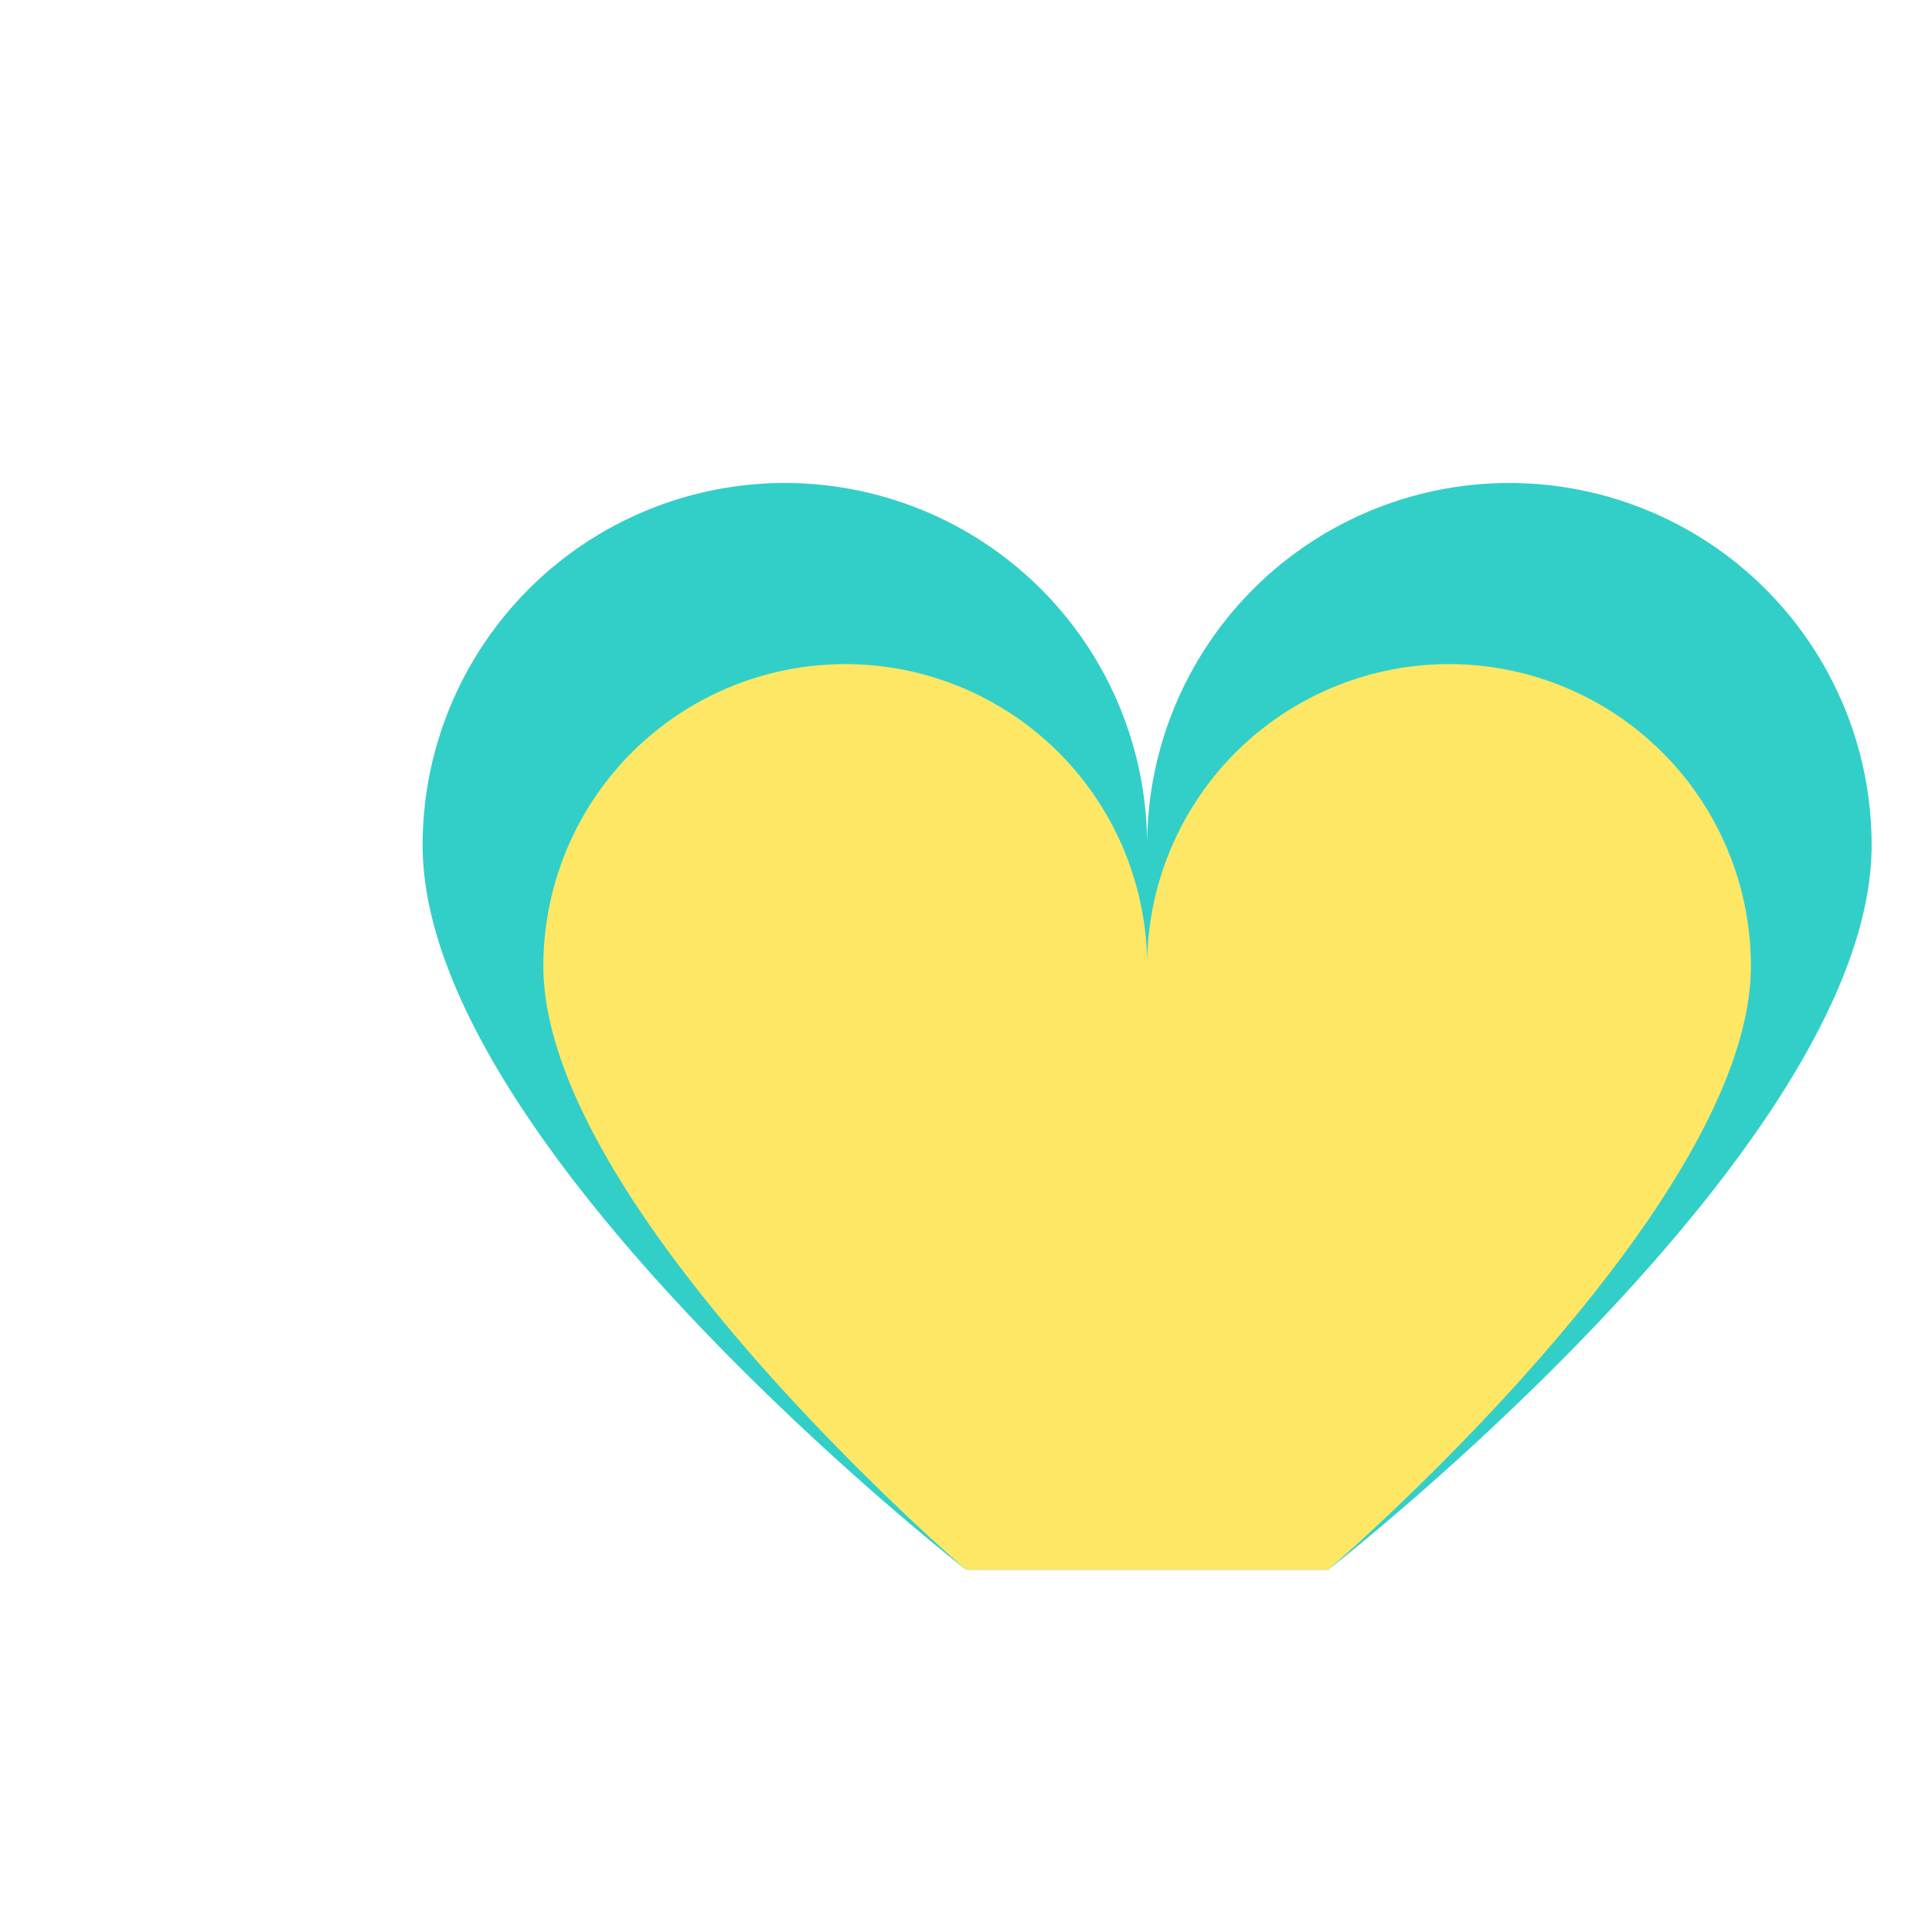
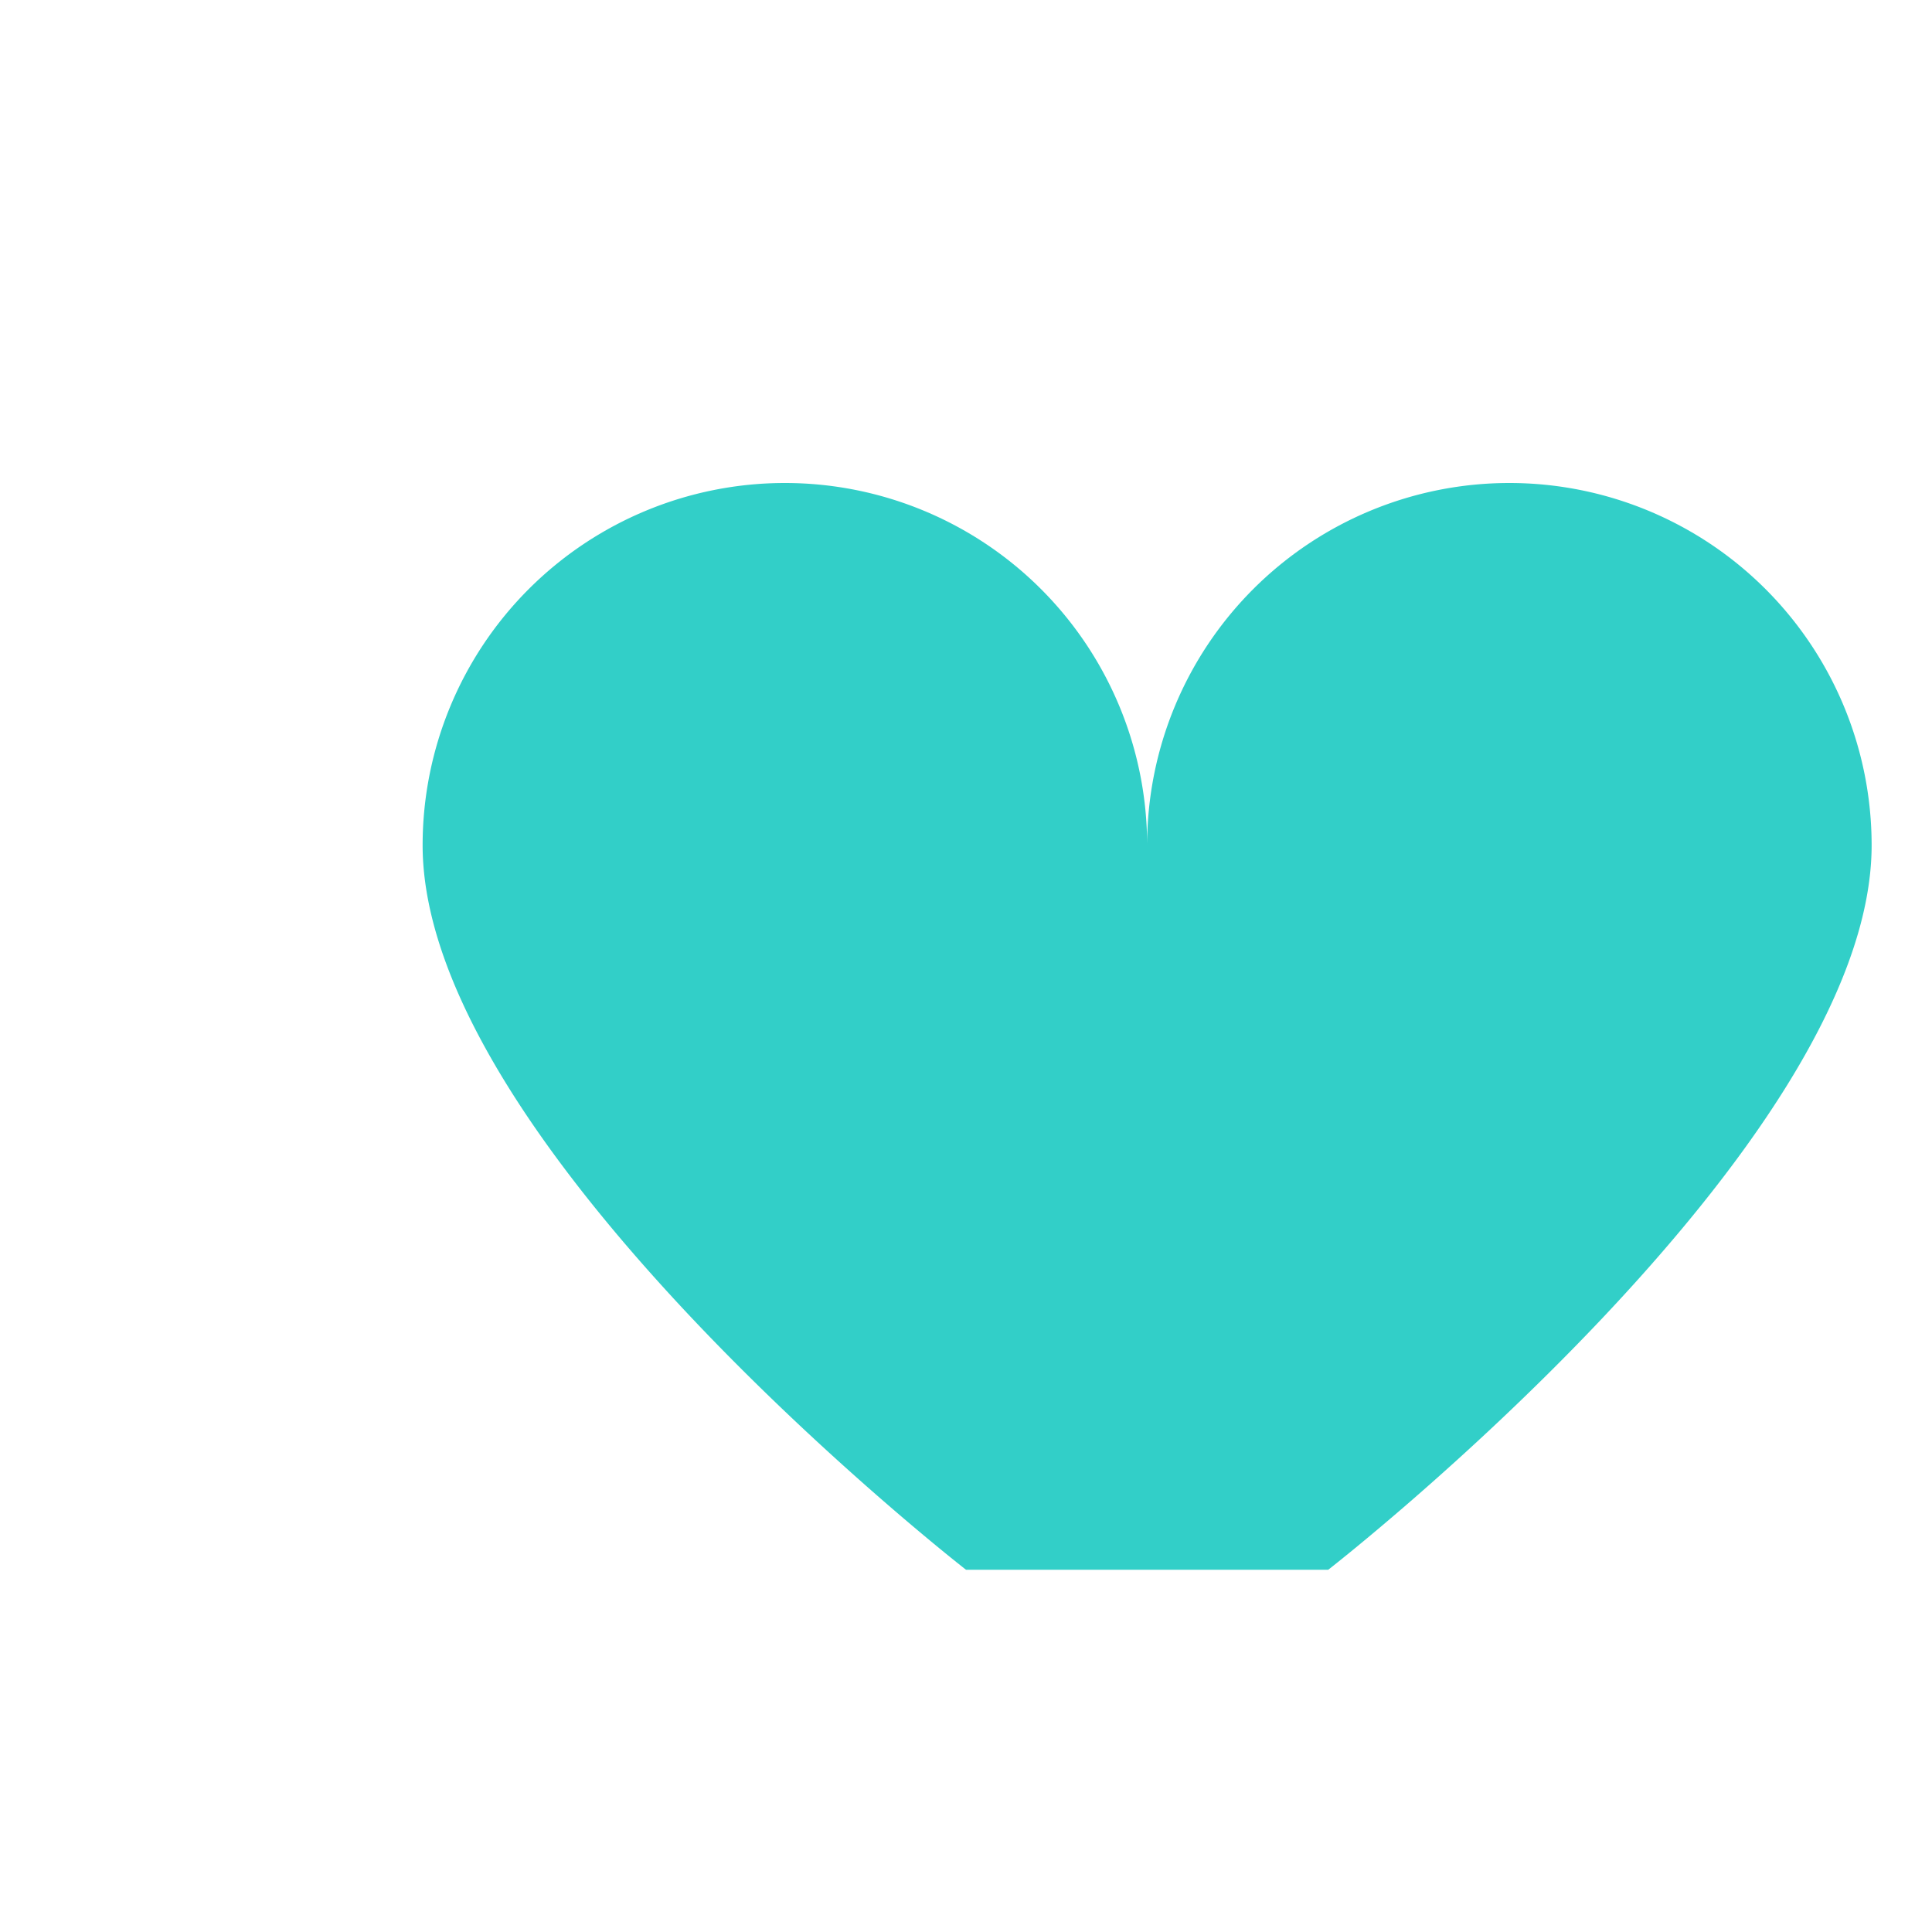
<svg xmlns="http://www.w3.org/2000/svg" width="32" height="32" viewBox="0 0 32 32">
  <path d="M16 26s-9-7-9-12a6 6 0 1 1 12 0 6 6 0 1 1 12 0c0 5-9 12-9 12z" fill="#32CFC8" />
-   <path d="M16 26s-7-6-7-10a5 5 0 1 1 10 0 5 5 0 1 1 10 0c0 4-7 10-7 10z" fill="#FFE766" />
</svg>